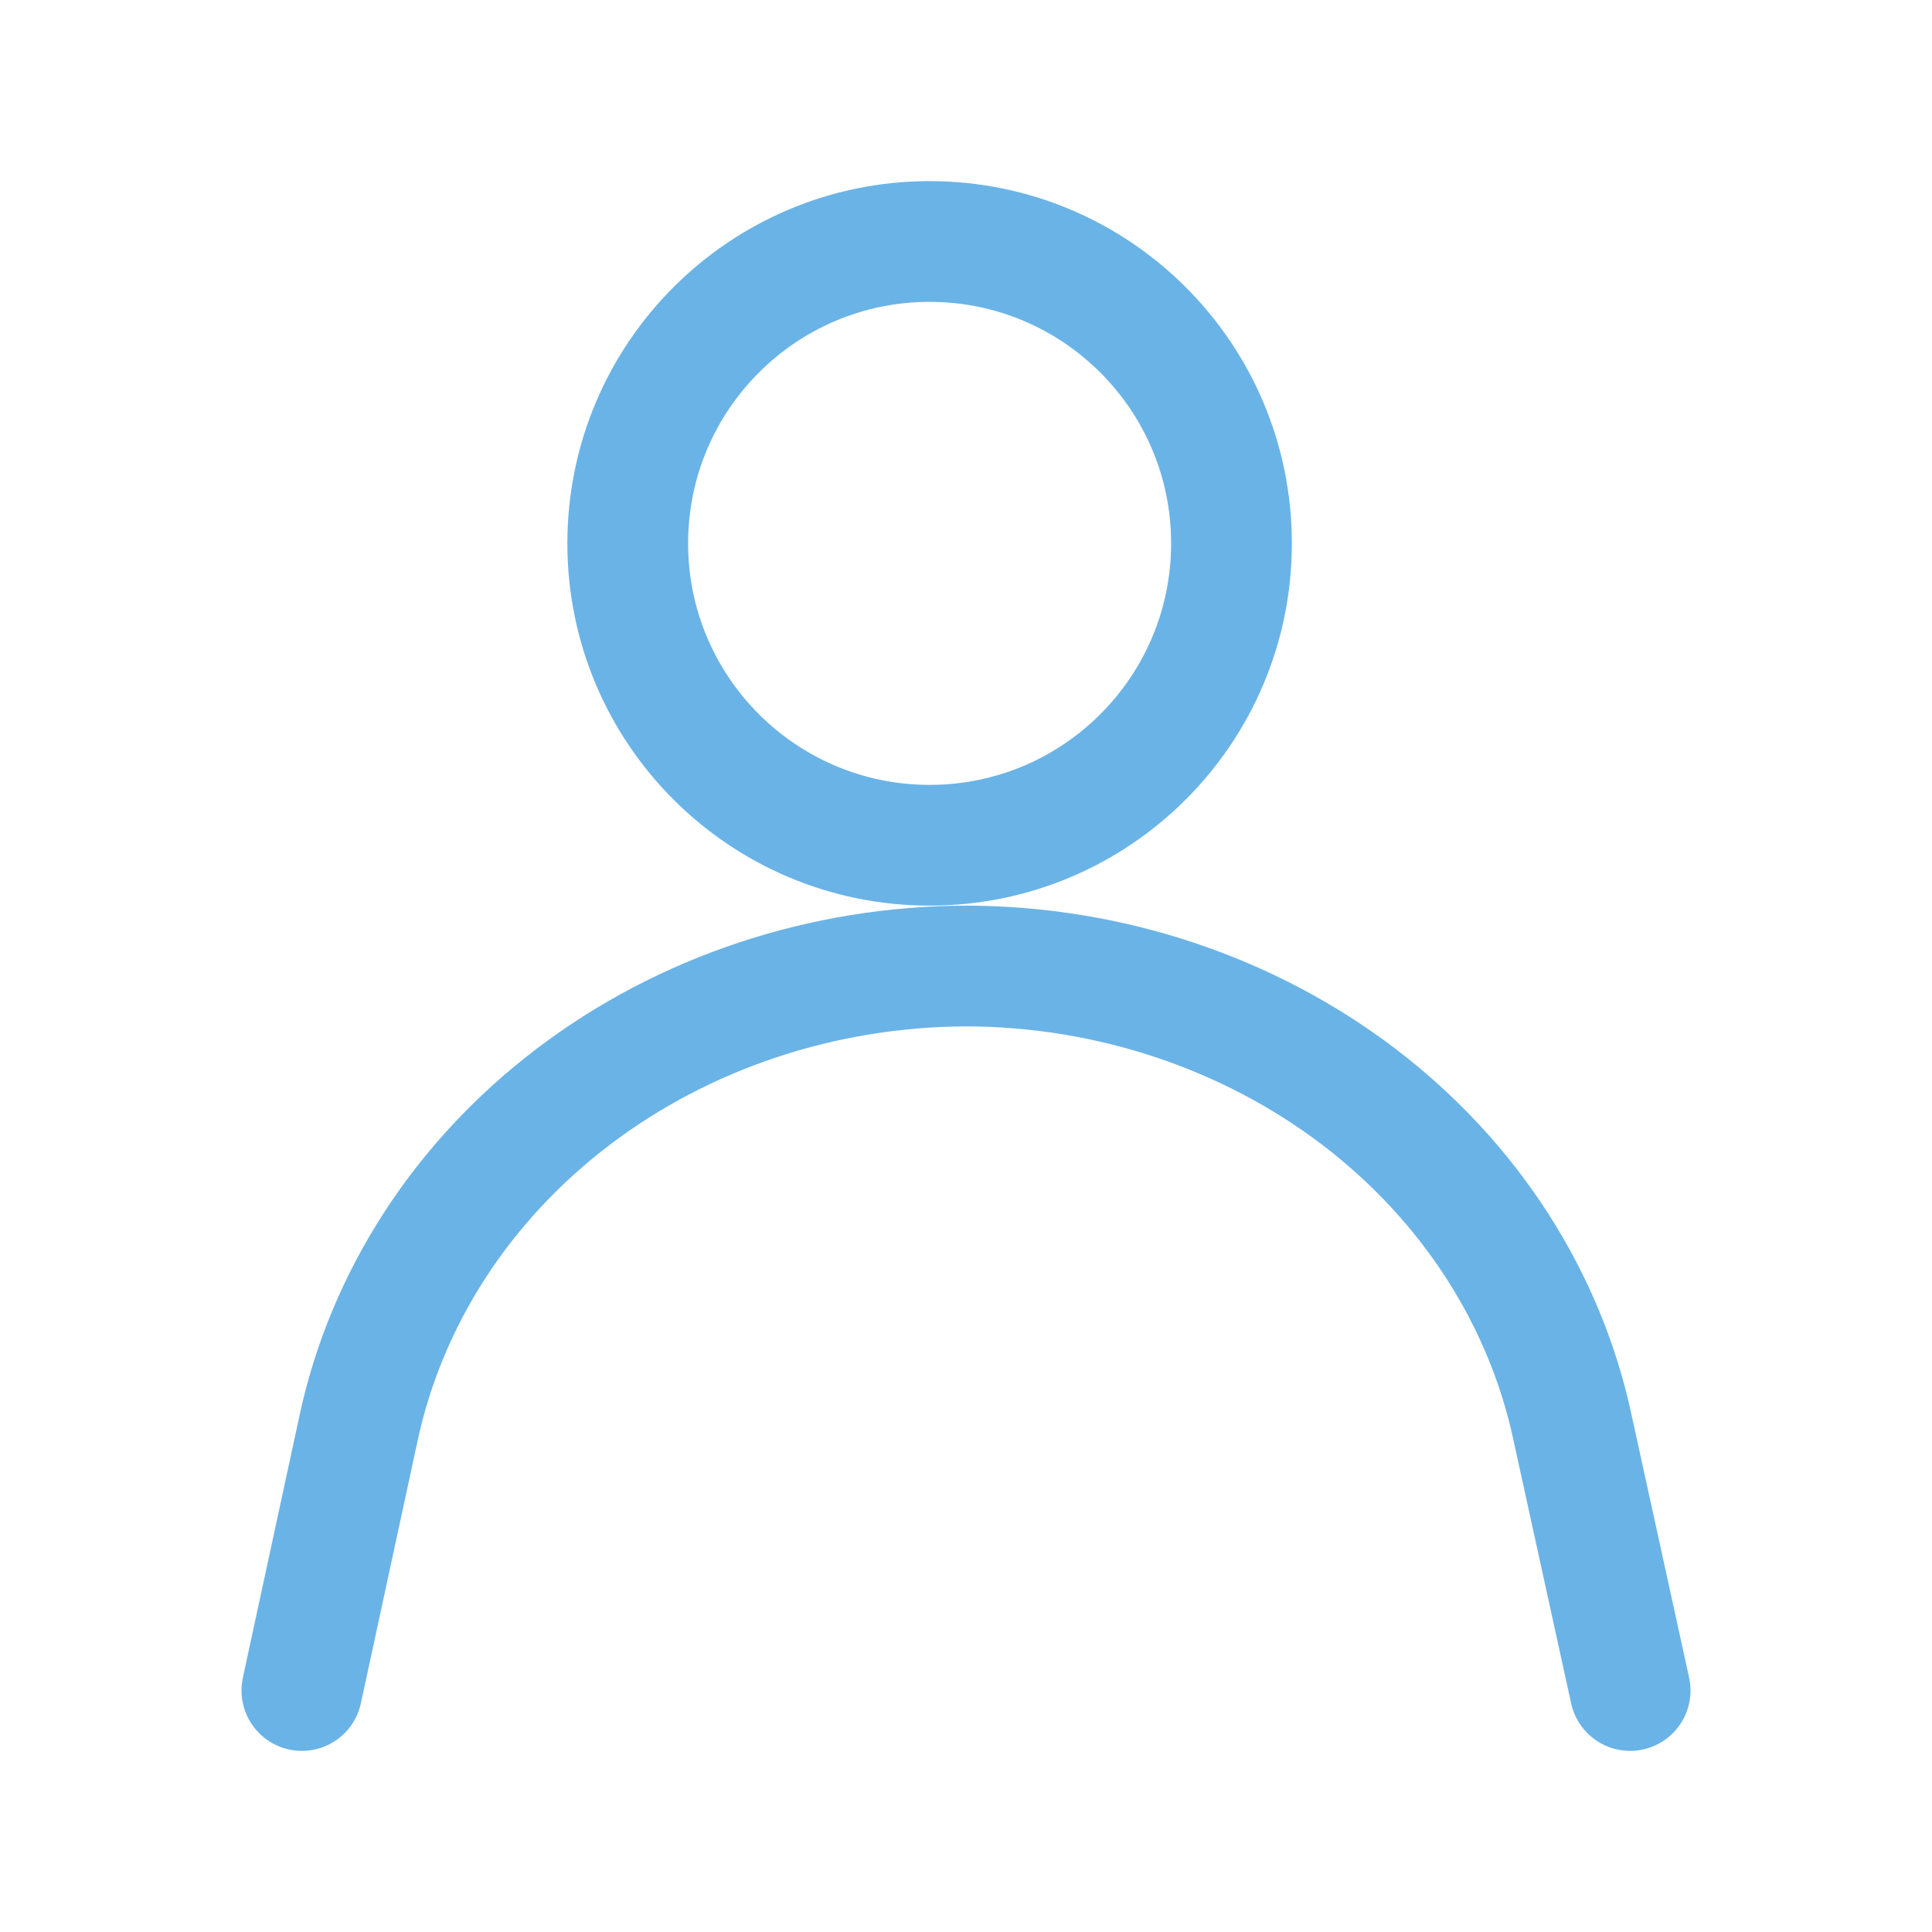
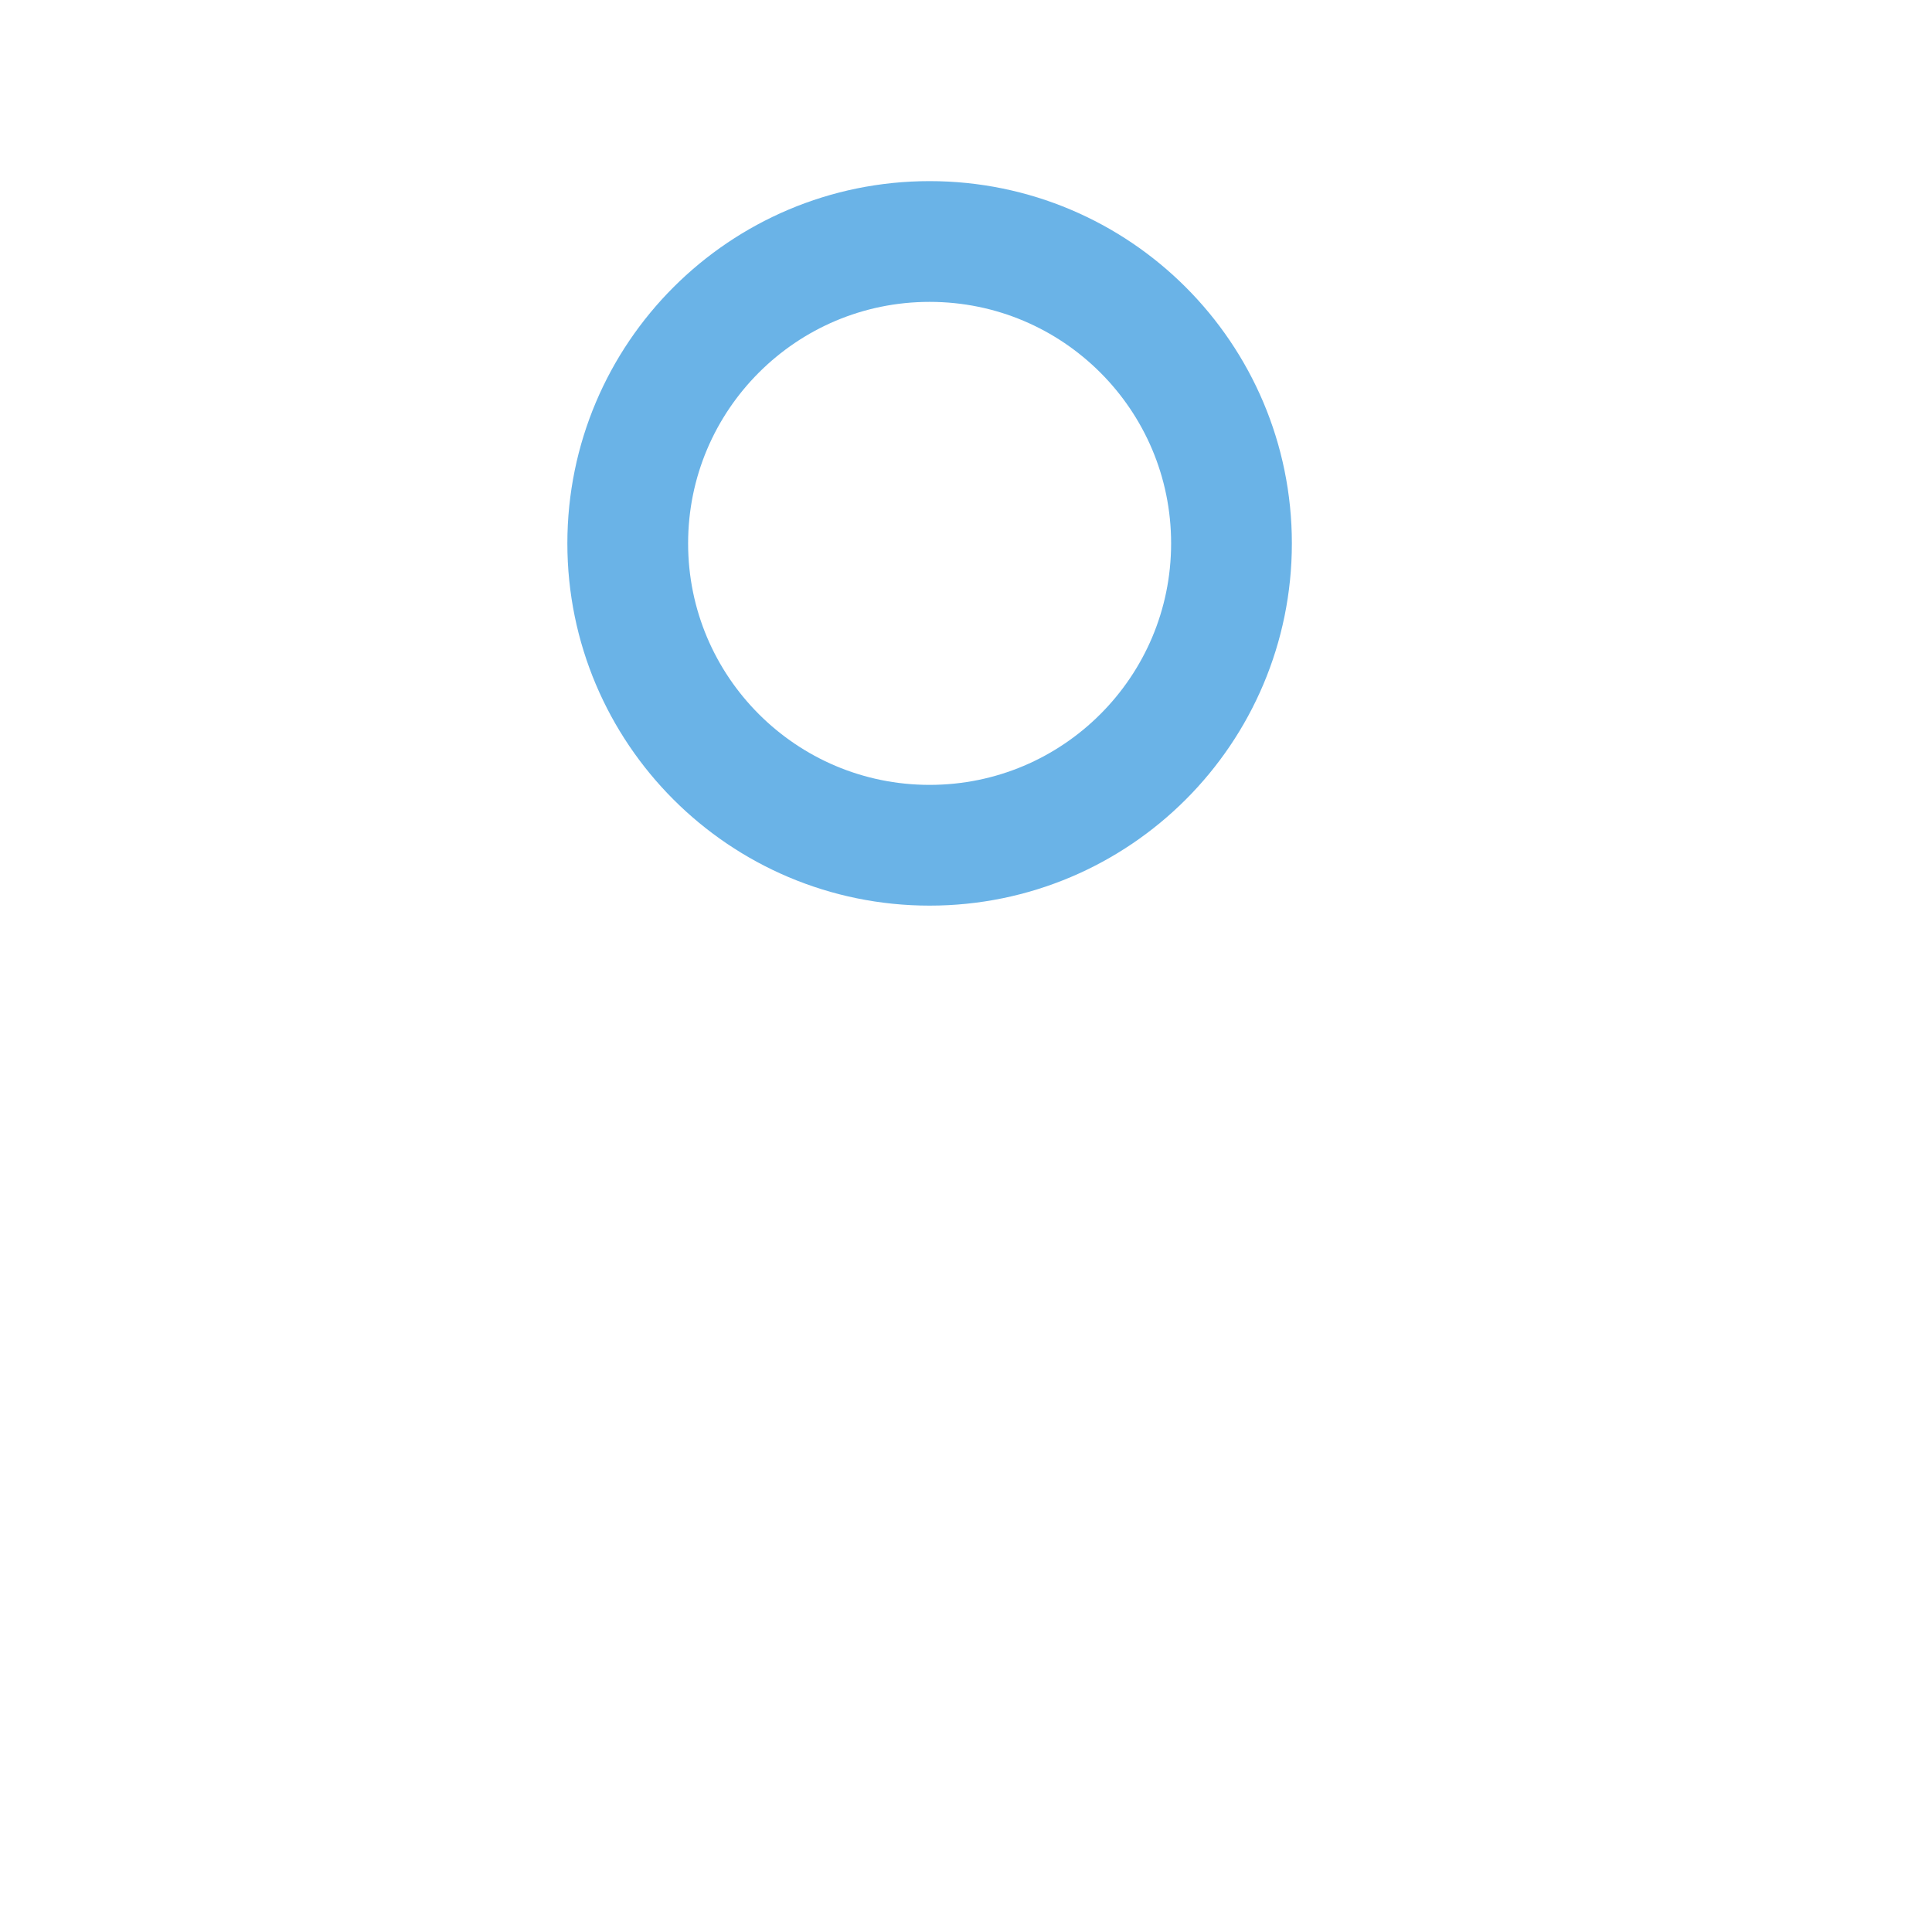
<svg xmlns="http://www.w3.org/2000/svg" width="24" height="24" viewBox="0 0 24 24" fill="none">
  <path d="M11.548 10.5C13.619 10.5 15.298 8.821 15.298 6.75C15.298 4.679 13.619 3 11.548 3C9.477 3 7.798 4.679 7.798 6.75C7.798 8.821 9.477 10.5 11.548 10.5Z" stroke="#6AB3E7" stroke-width="1.5" stroke-miterlimit="10" />
-   <path d="M3.75 21L4.453 17.746C4.799 16.129 5.741 14.673 7.119 13.626C8.497 12.578 10.225 12.004 12.01 12C13.791 12.006 15.514 12.583 16.887 13.63C18.259 14.678 19.195 16.132 19.537 17.746L20.25 21" stroke="#6AB3E7" stroke-width="1.5" stroke-miterlimit="10" stroke-linecap="round" />
</svg>